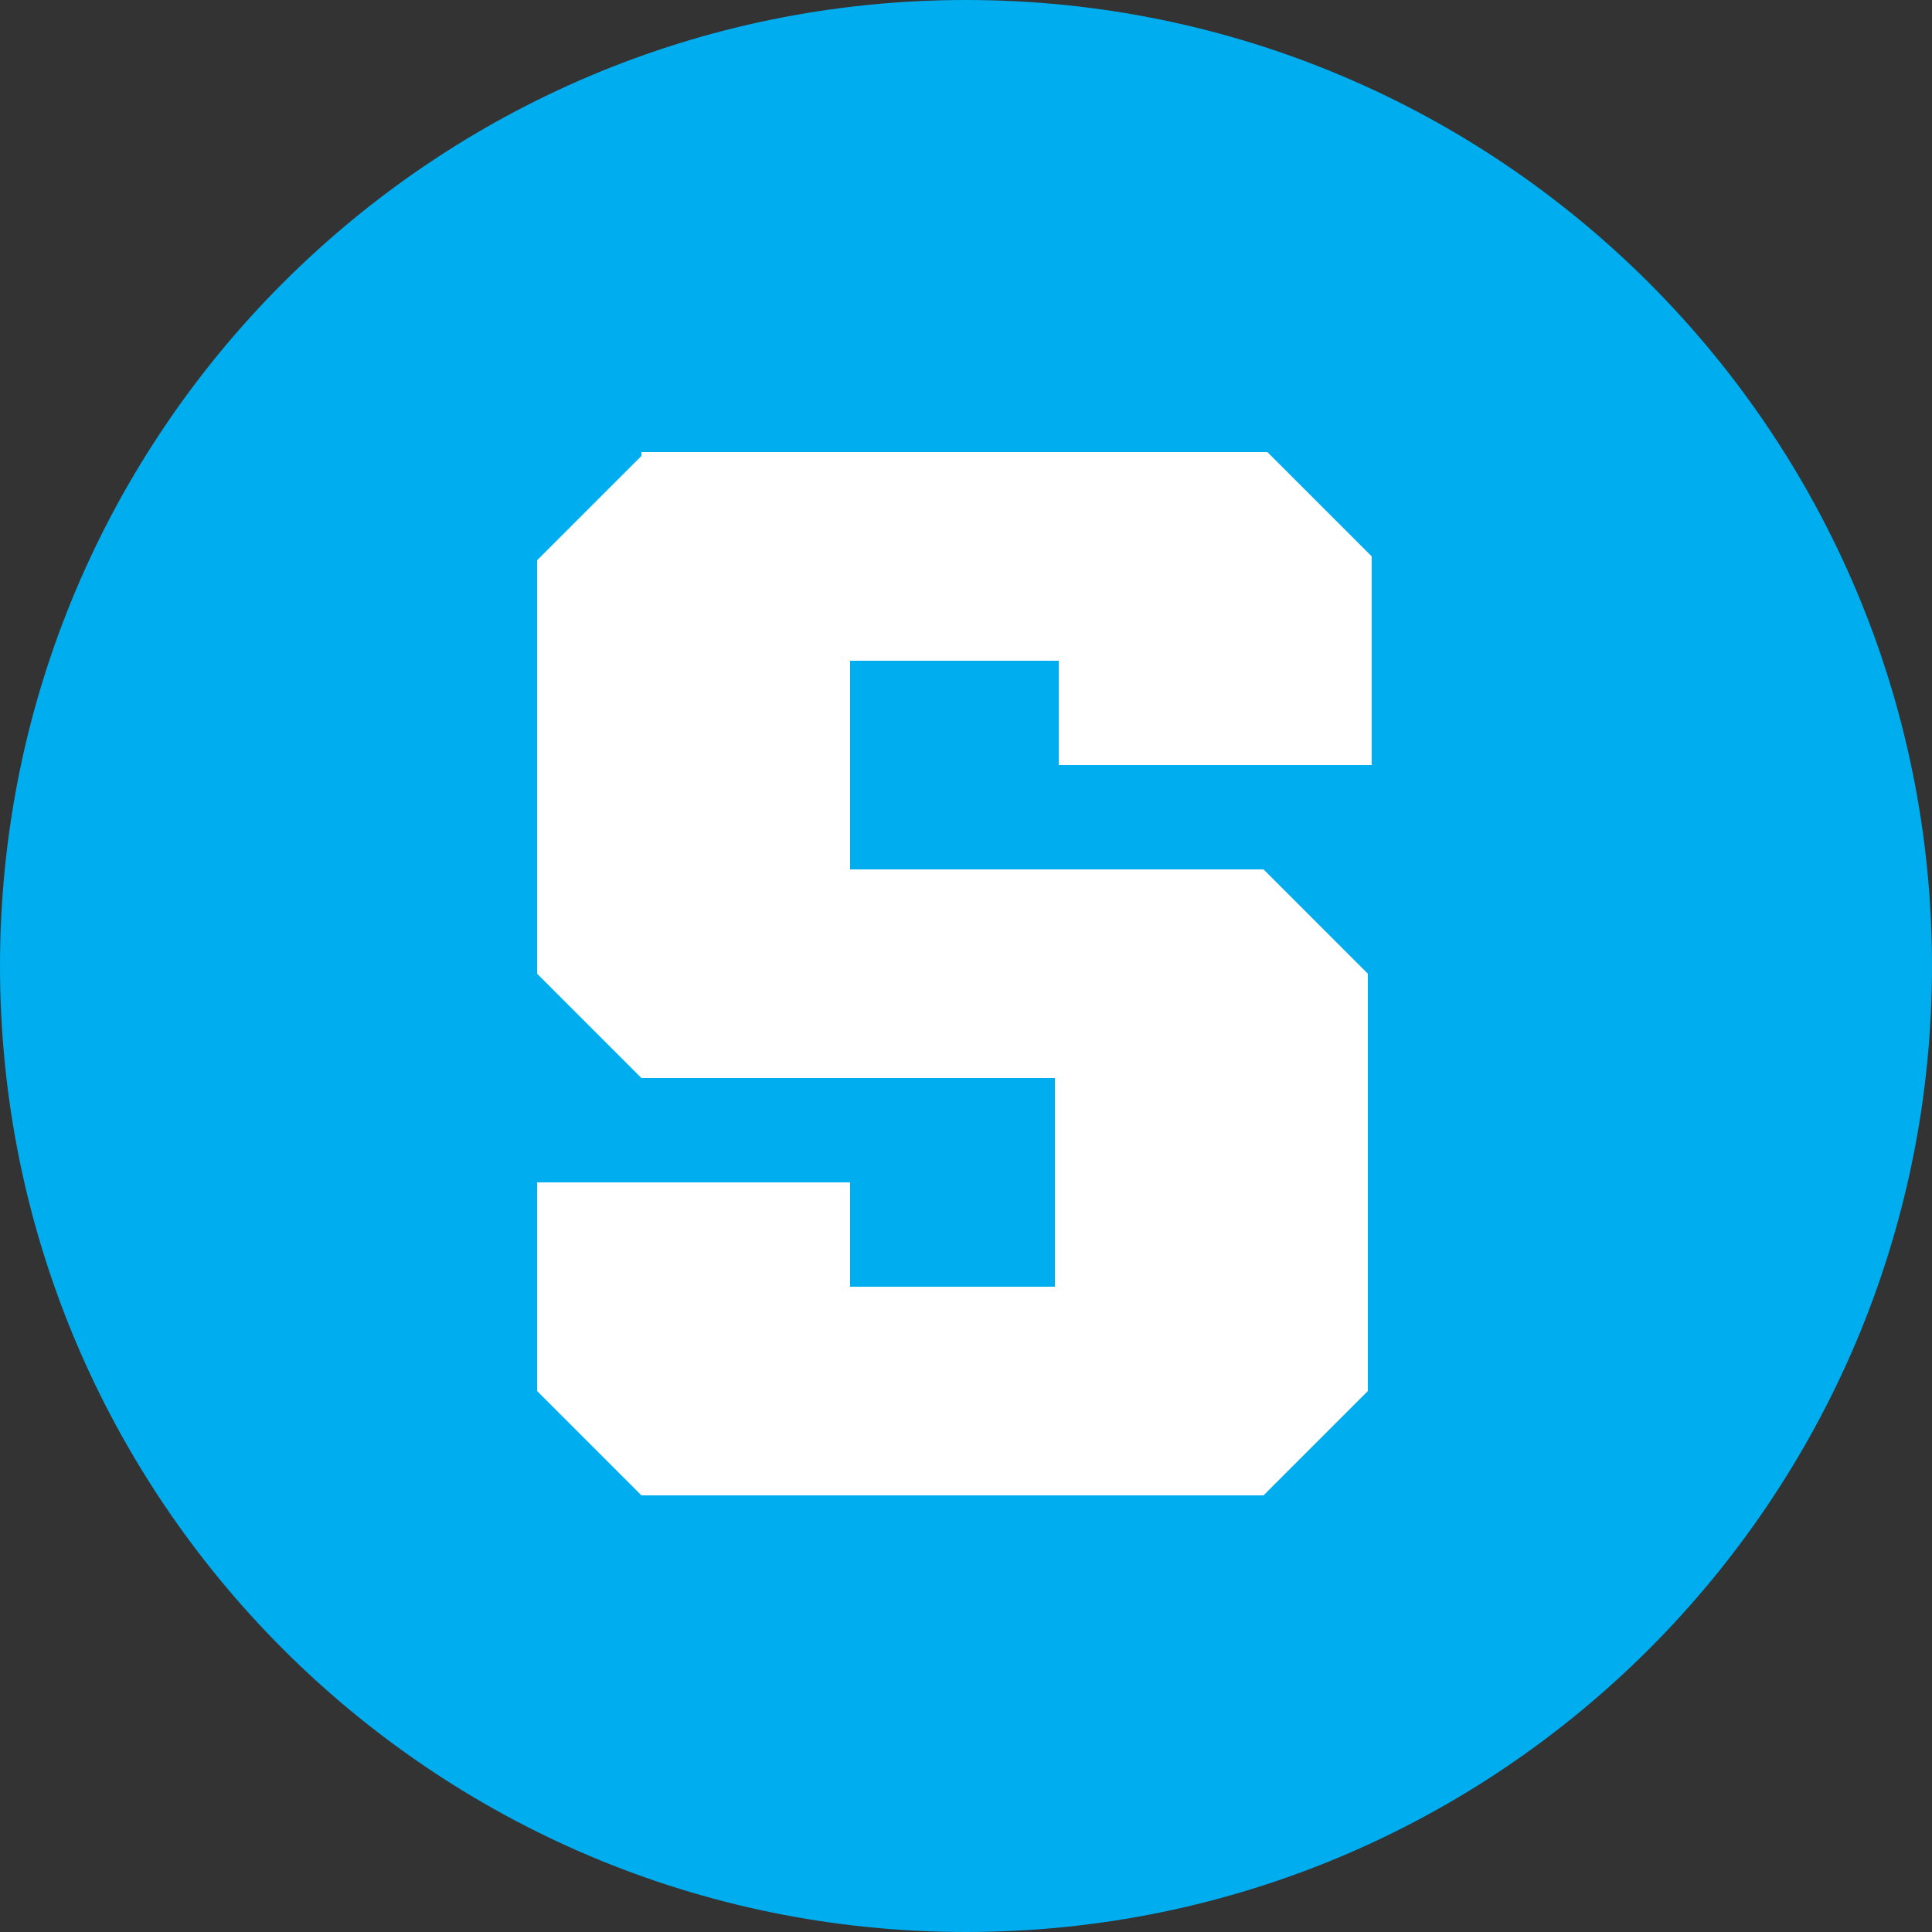
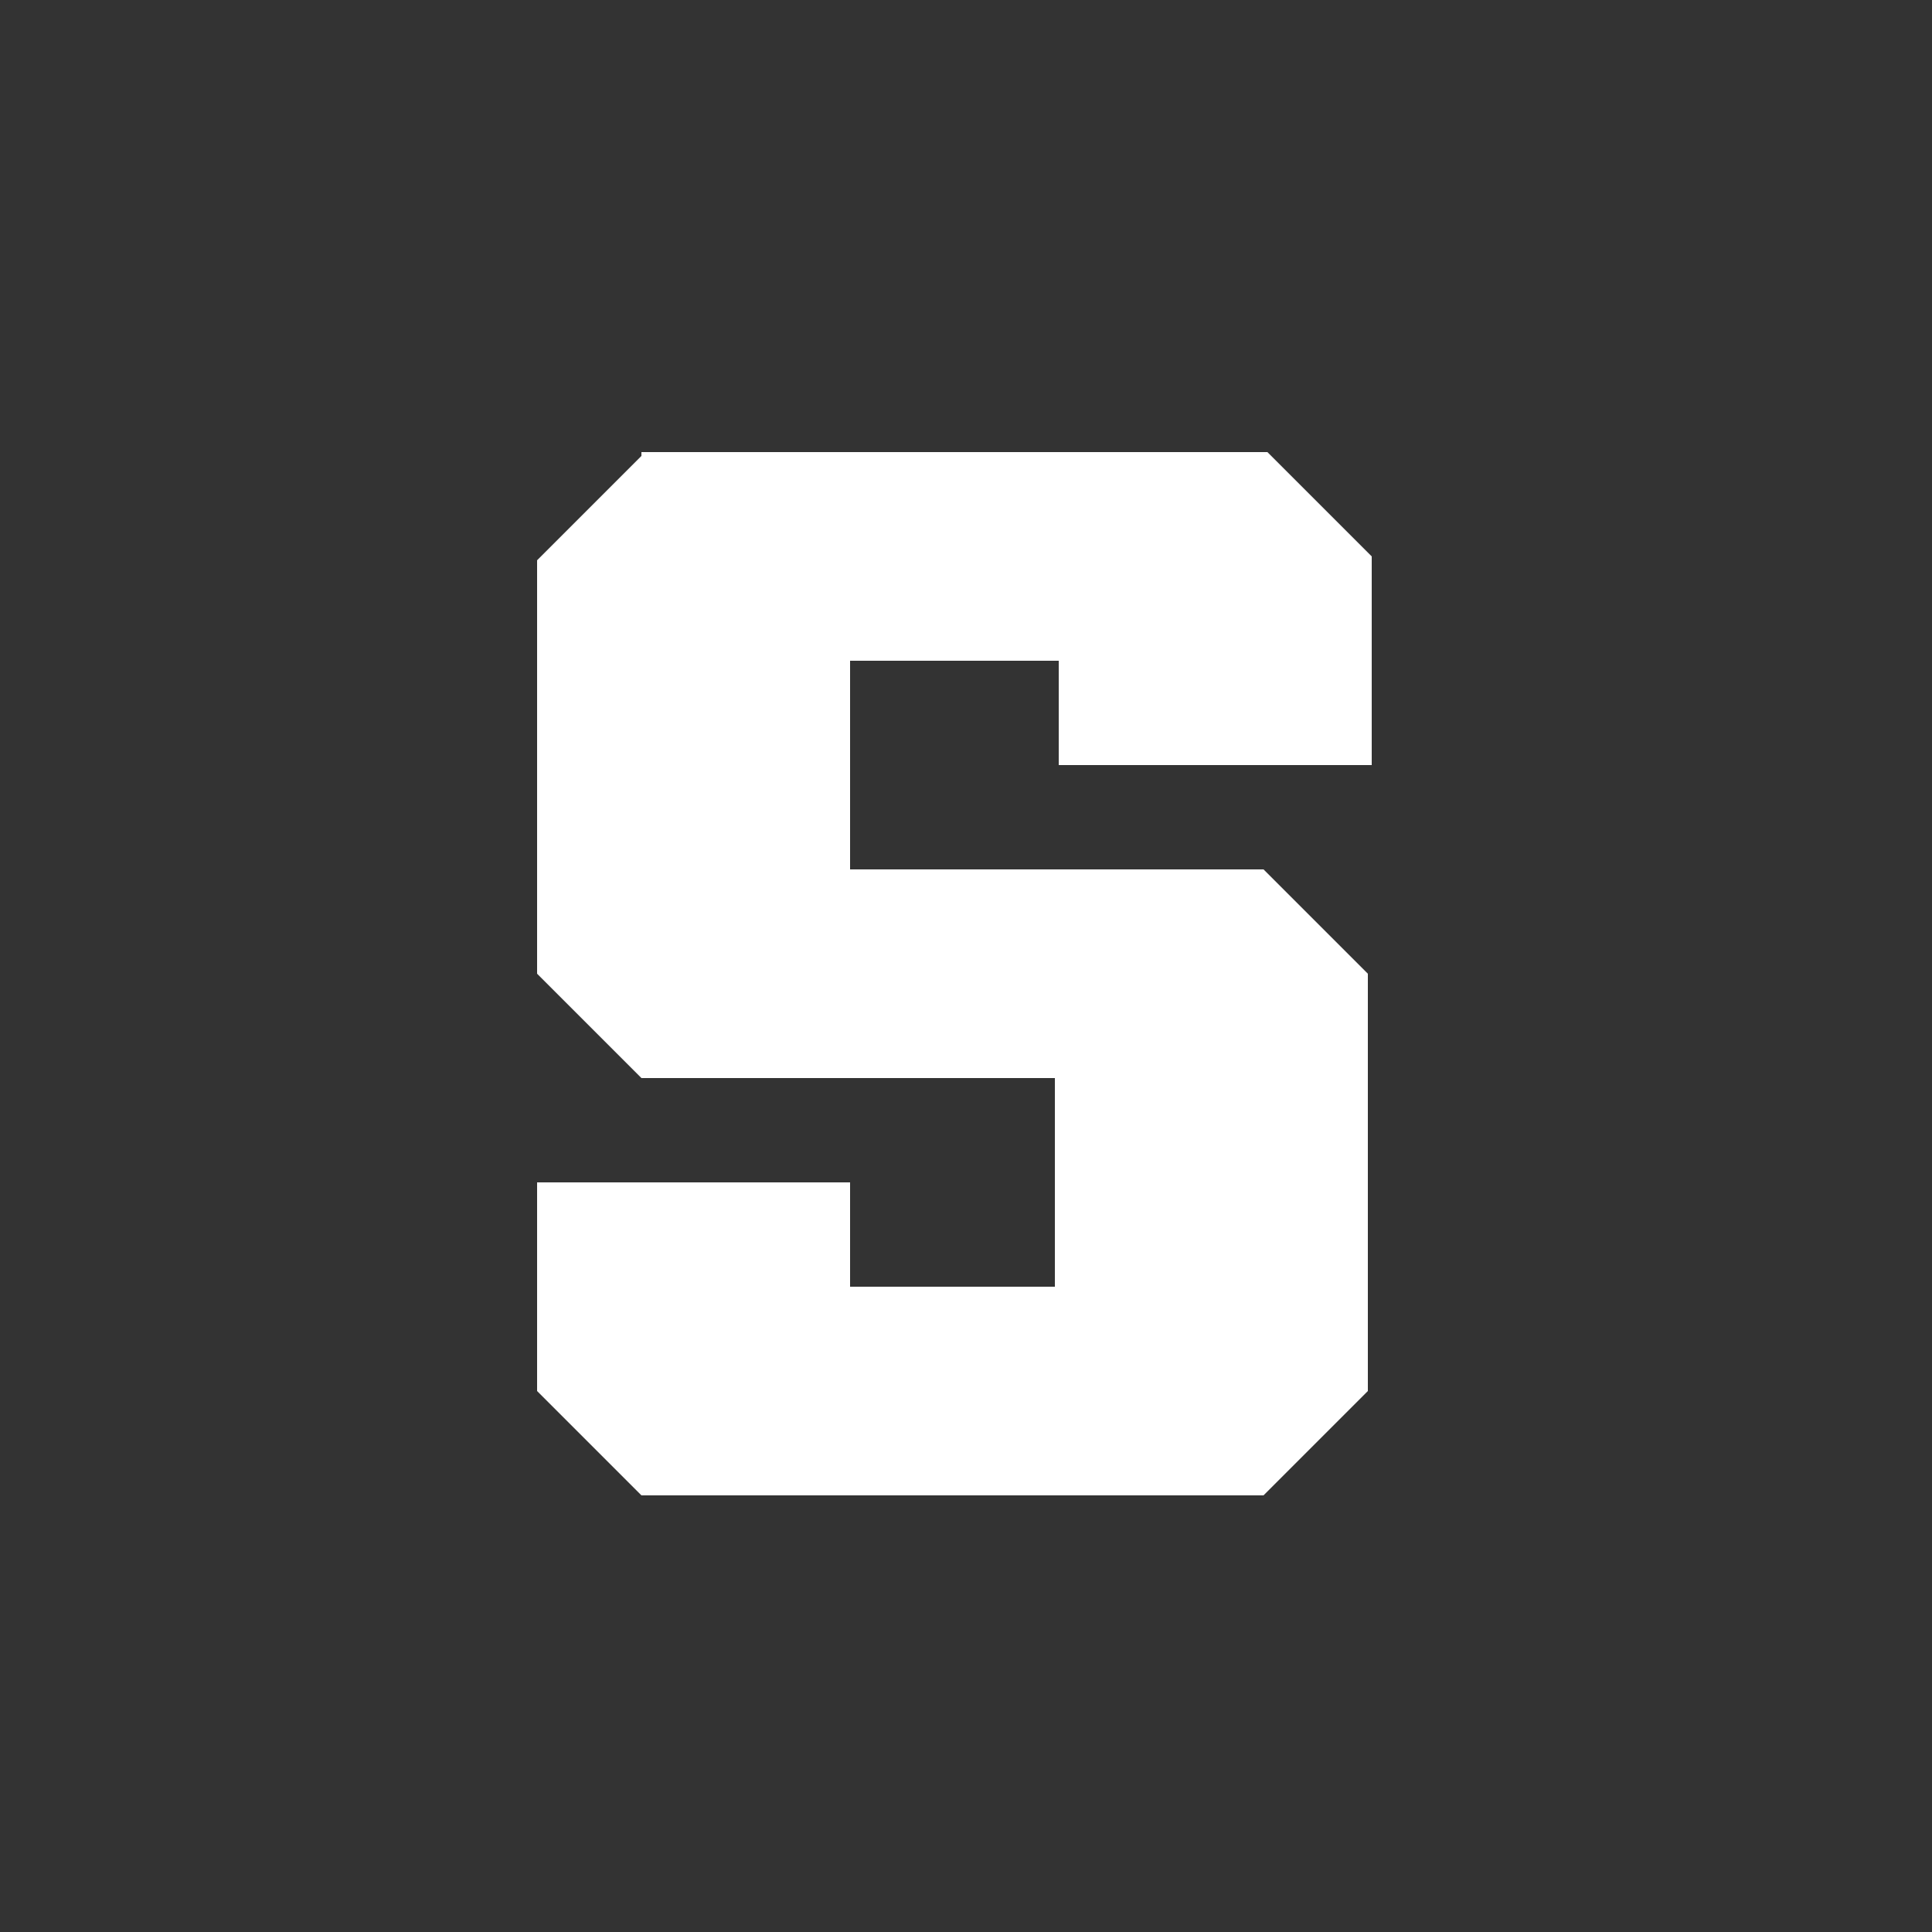
<svg xmlns="http://www.w3.org/2000/svg" width="220" height="220" viewBox="0 0 220 220" fill="none">
  <rect x="0" y="0" width="220" height="220" fill="#333333" stroke="none" />
-   <path d="M110 220C170.751 220 220 170.751 220 110C220 49.249 170.751 0 110 0C49.249 0 0 49.249 0 110C0 170.751 49.249 220 110 220Z" fill="#00ADEF" />
  <path d="M73.04 51.92L61.16 63.8V110.88L73.04 122.76H120.12V146.52H96.8V134.64H61.16V158.4L73.04 170.28H143.88L155.76 158.4V110.88L143.88 99H96.8V75.24H120.56V87.12H156.2V63.36L144.32 51.48H73.04V51.92Z" fill="white" />
</svg>